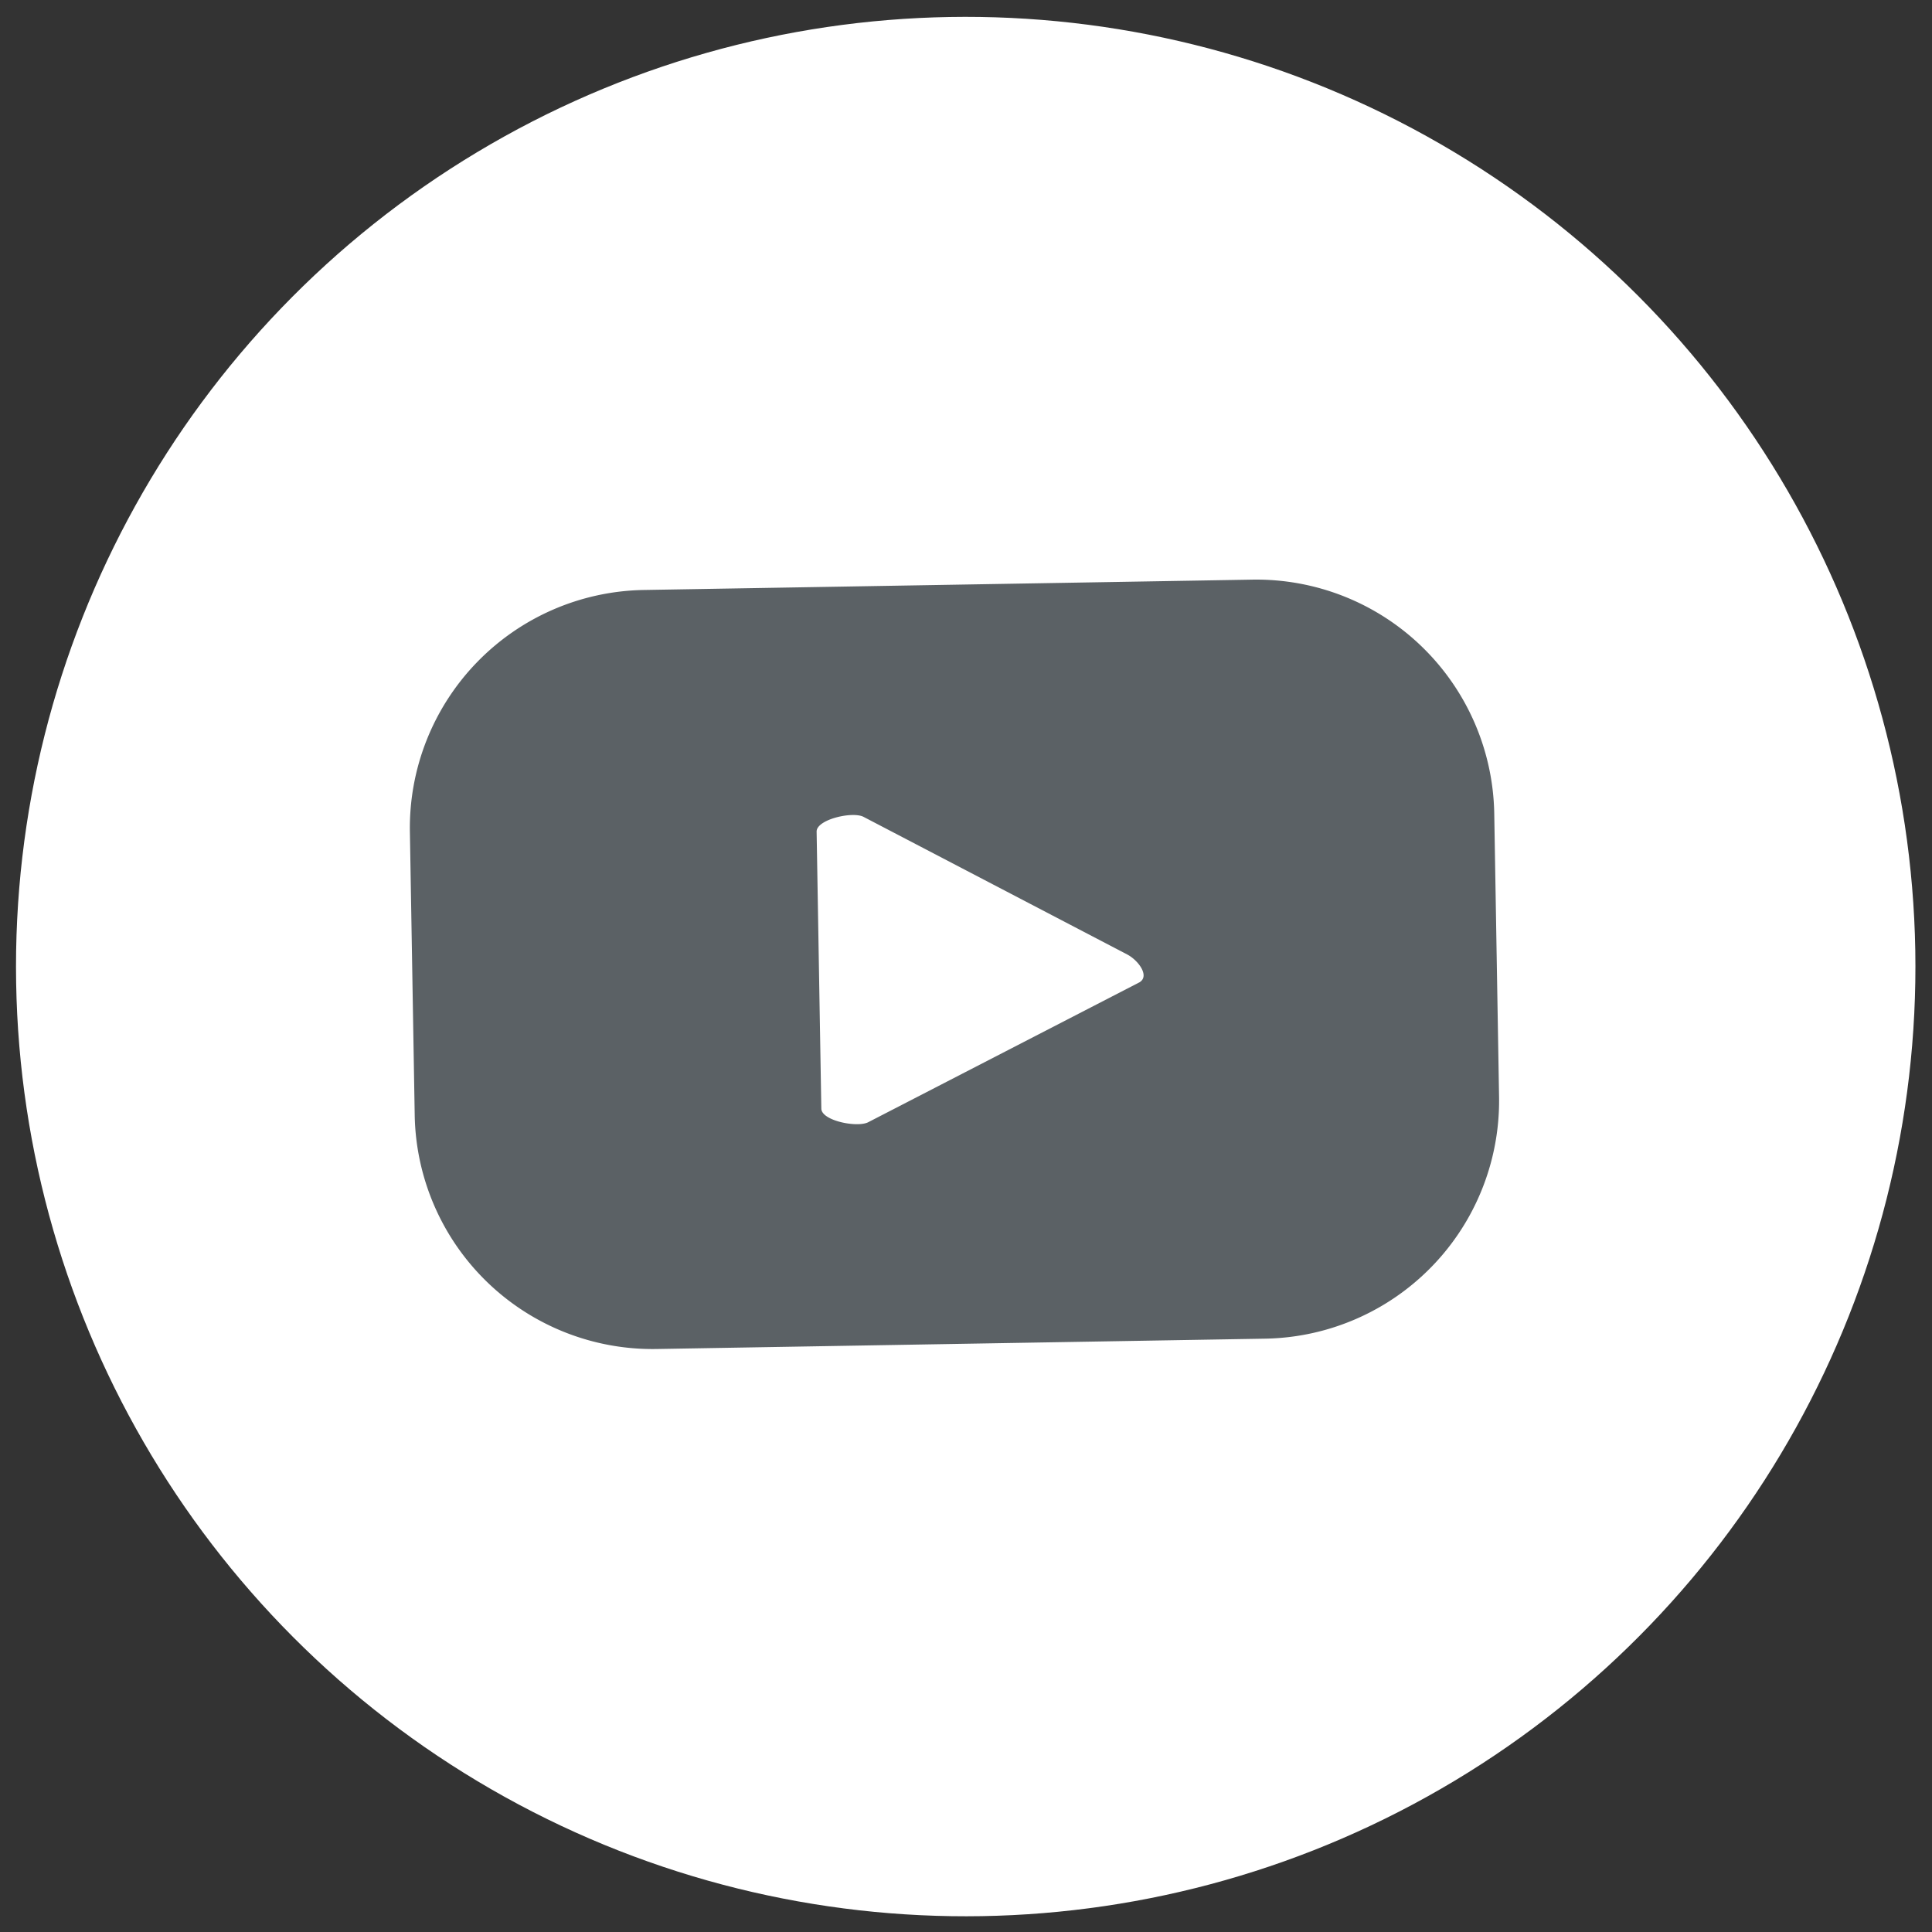
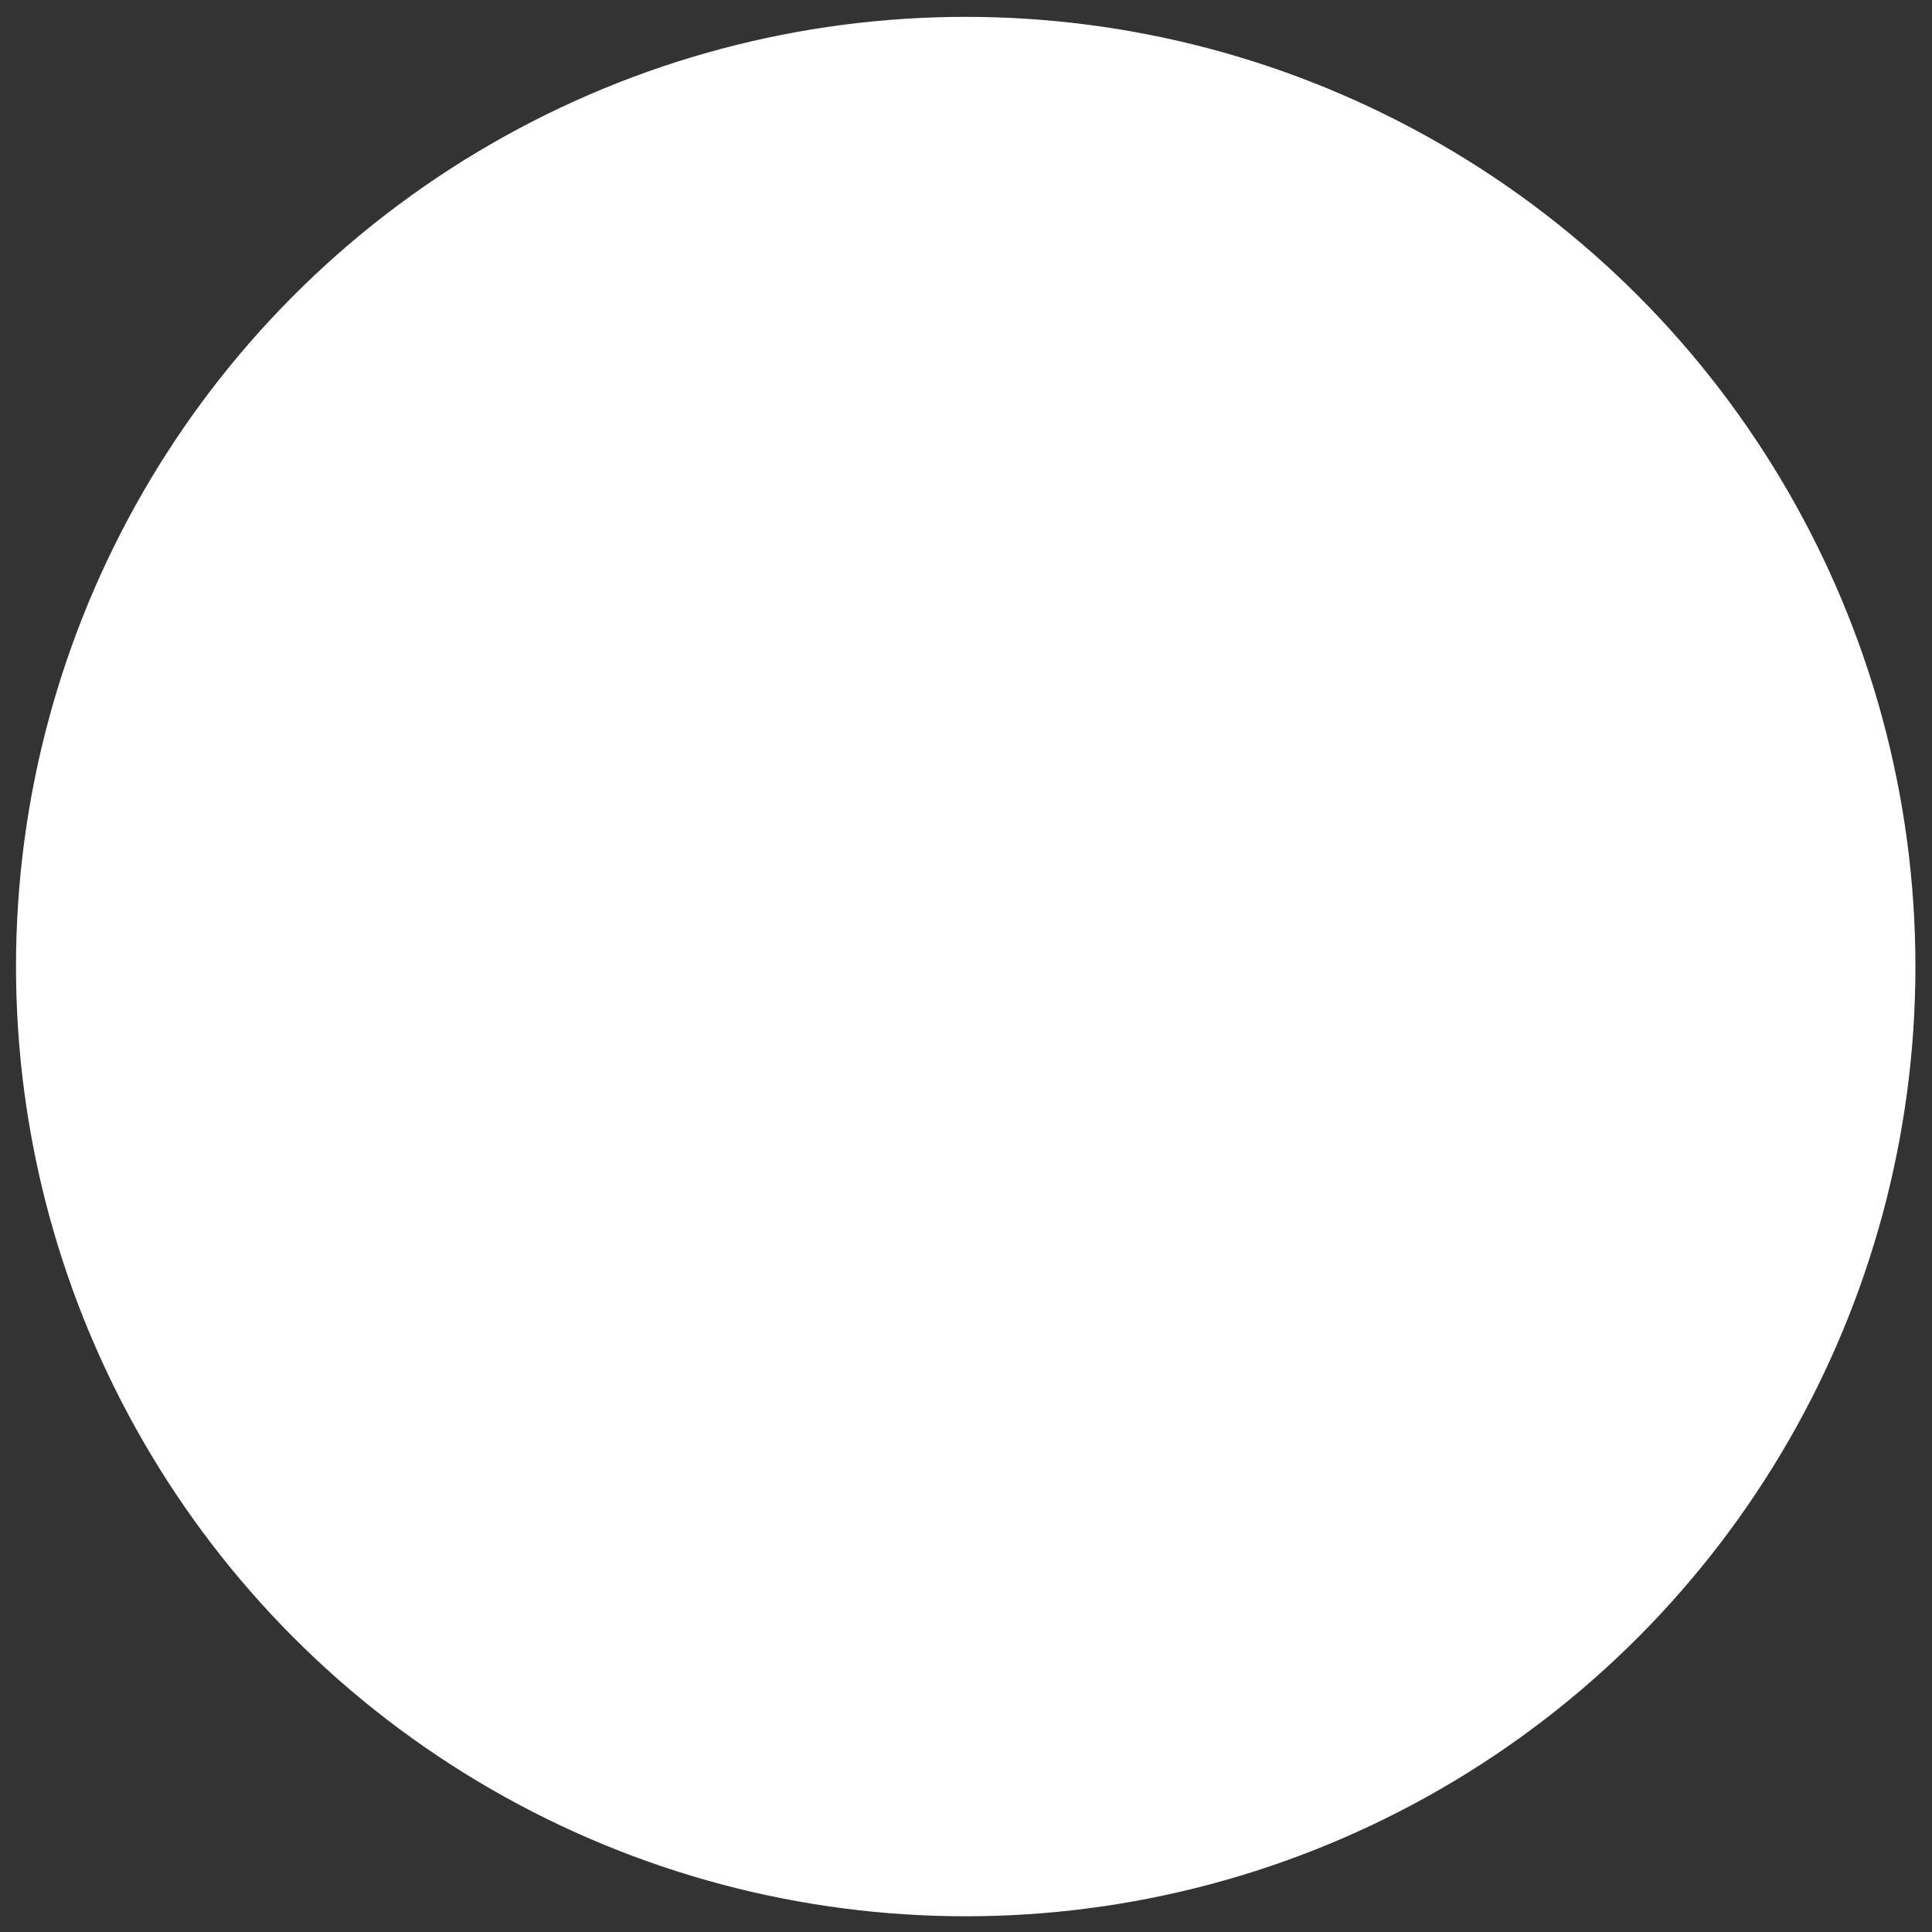
<svg xmlns="http://www.w3.org/2000/svg" width="40.81" height="40.81" viewBox="0 0 40.81 40.81">
  <rect x="0" y="0" width="40.81" height="40.81" fill="#333333" stroke="none" />
  <g id="Gruppe_21" data-name="Gruppe 21" transform="matrix(1, -0.017, 0.017, 1, 0, 0.7)">
    <circle id="Ellipse_2" data-name="Ellipse 2" cx="20.058" cy="20.058" r="20.058" fill="#fff" />
-     <path id="Pfad_54" data-name="Pfad 54" d="M22.905,5.026A5.027,5.027,0,0,0,17.879,0H5.026A5.026,5.026,0,0,0,0,5.026v5.981a5.026,5.026,0,0,0,5.026,5.026H17.879a5.026,5.026,0,0,0,5.026-5.026Zm-7.559,3.44-5.764,2.85c-.226.123-.993-.041-.993-.3V5.165c0-.259.774-.422,1-.293l5.517,3C15.338,8,15.581,8.339,15.347,8.466Z" transform="translate(8.369 11.99)" fill="#5b6165" />
  </g>
</svg>